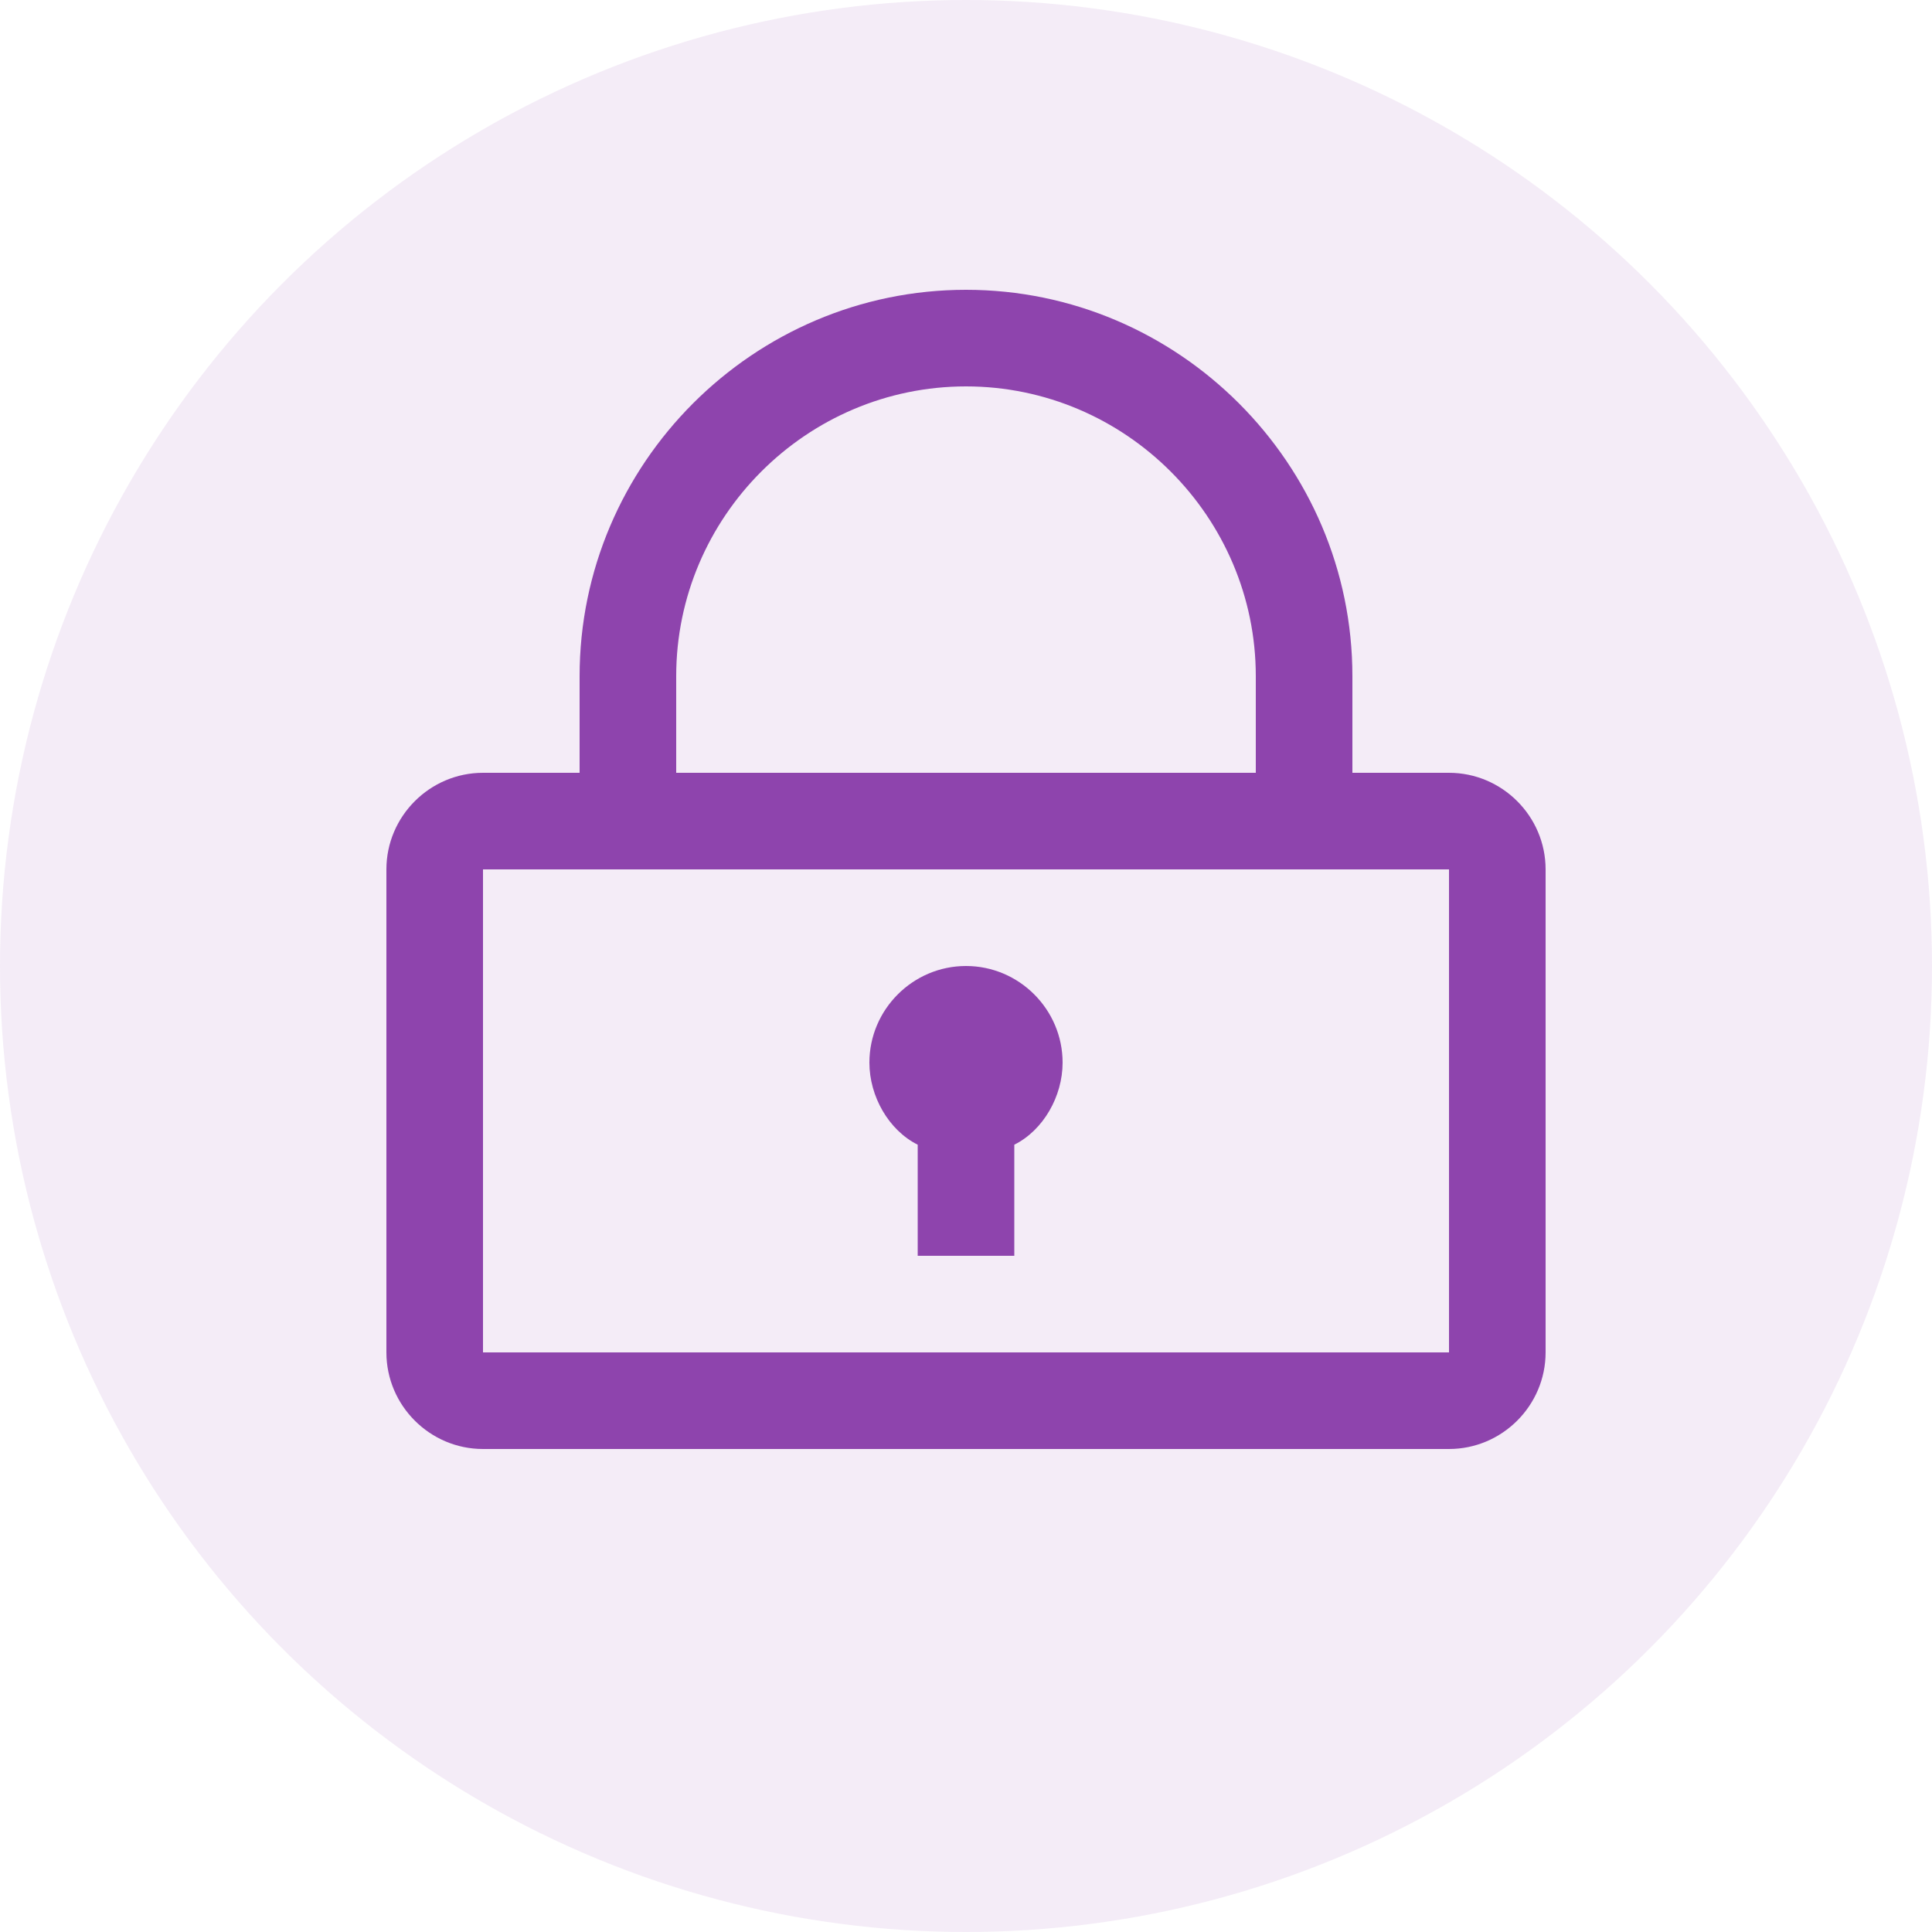
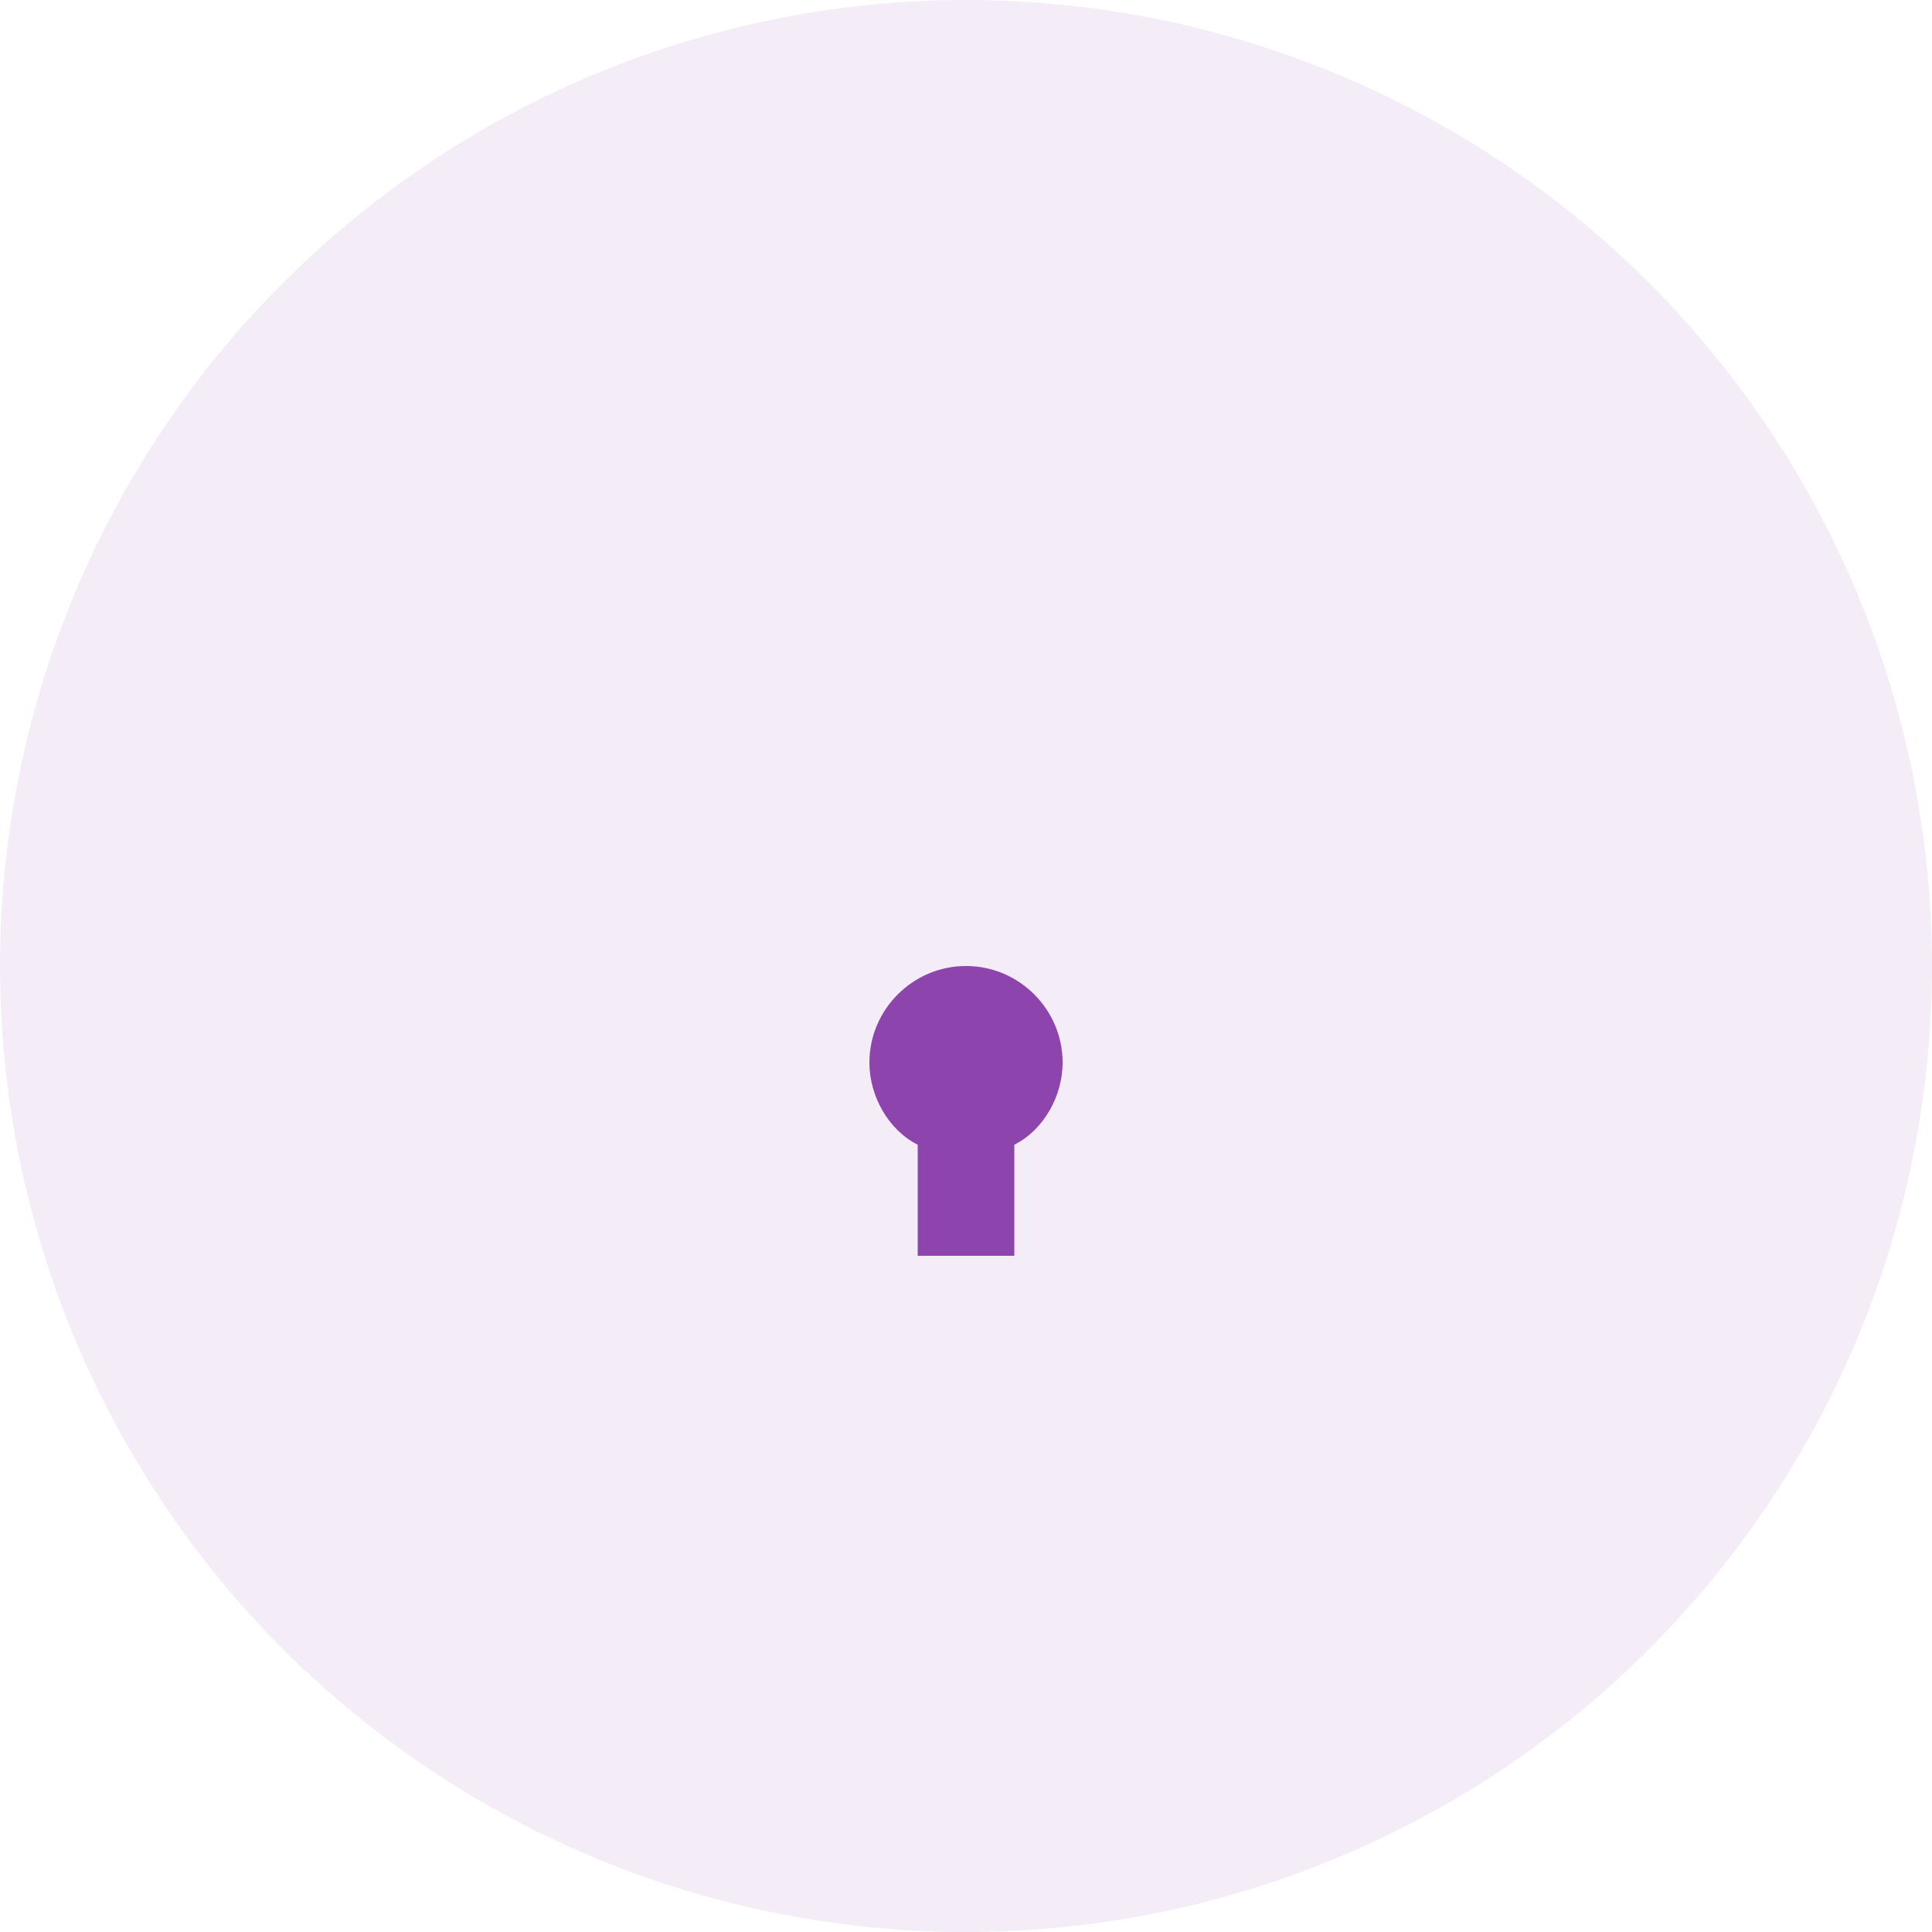
<svg xmlns="http://www.w3.org/2000/svg" width="40" height="40" viewBox="0 0 40 40">
  <circle cx="20" cy="20" r="20" fill="#8E44AD" opacity="0.1" />
-   <path d="M30,16 L28,16 L28,14 C28,9.6 24.4,6 20,6 C15.6,6 12,9.6 12,14 L12,16 L10,16 C8.9,16 8,16.9 8,18 L8,28 C8,29.1 8.9,30 10,30 L30,30 C31.1,30 32,29.1 32,28 L32,18 C32,16.9 31.1,16 30,16 Z M14,14 C14,10.7 16.7,8 20,8 C23.3,8 26,10.7 26,14 L26,16 L14,16 L14,14 Z M30,28 L10,28 L10,18 L30,18 L30,28 Z" fill="#8E44AD" />
  <path d="M20,20 C18.9,20 18,20.9 18,22 C18,22.7 18.4,23.4 19,23.7 L19,26 L21,26 L21,23.7 C21.6,23.4 22,22.7 22,22 C22,20.9 21.1,20 20,20 Z" fill="#8E44AD" />
</svg>